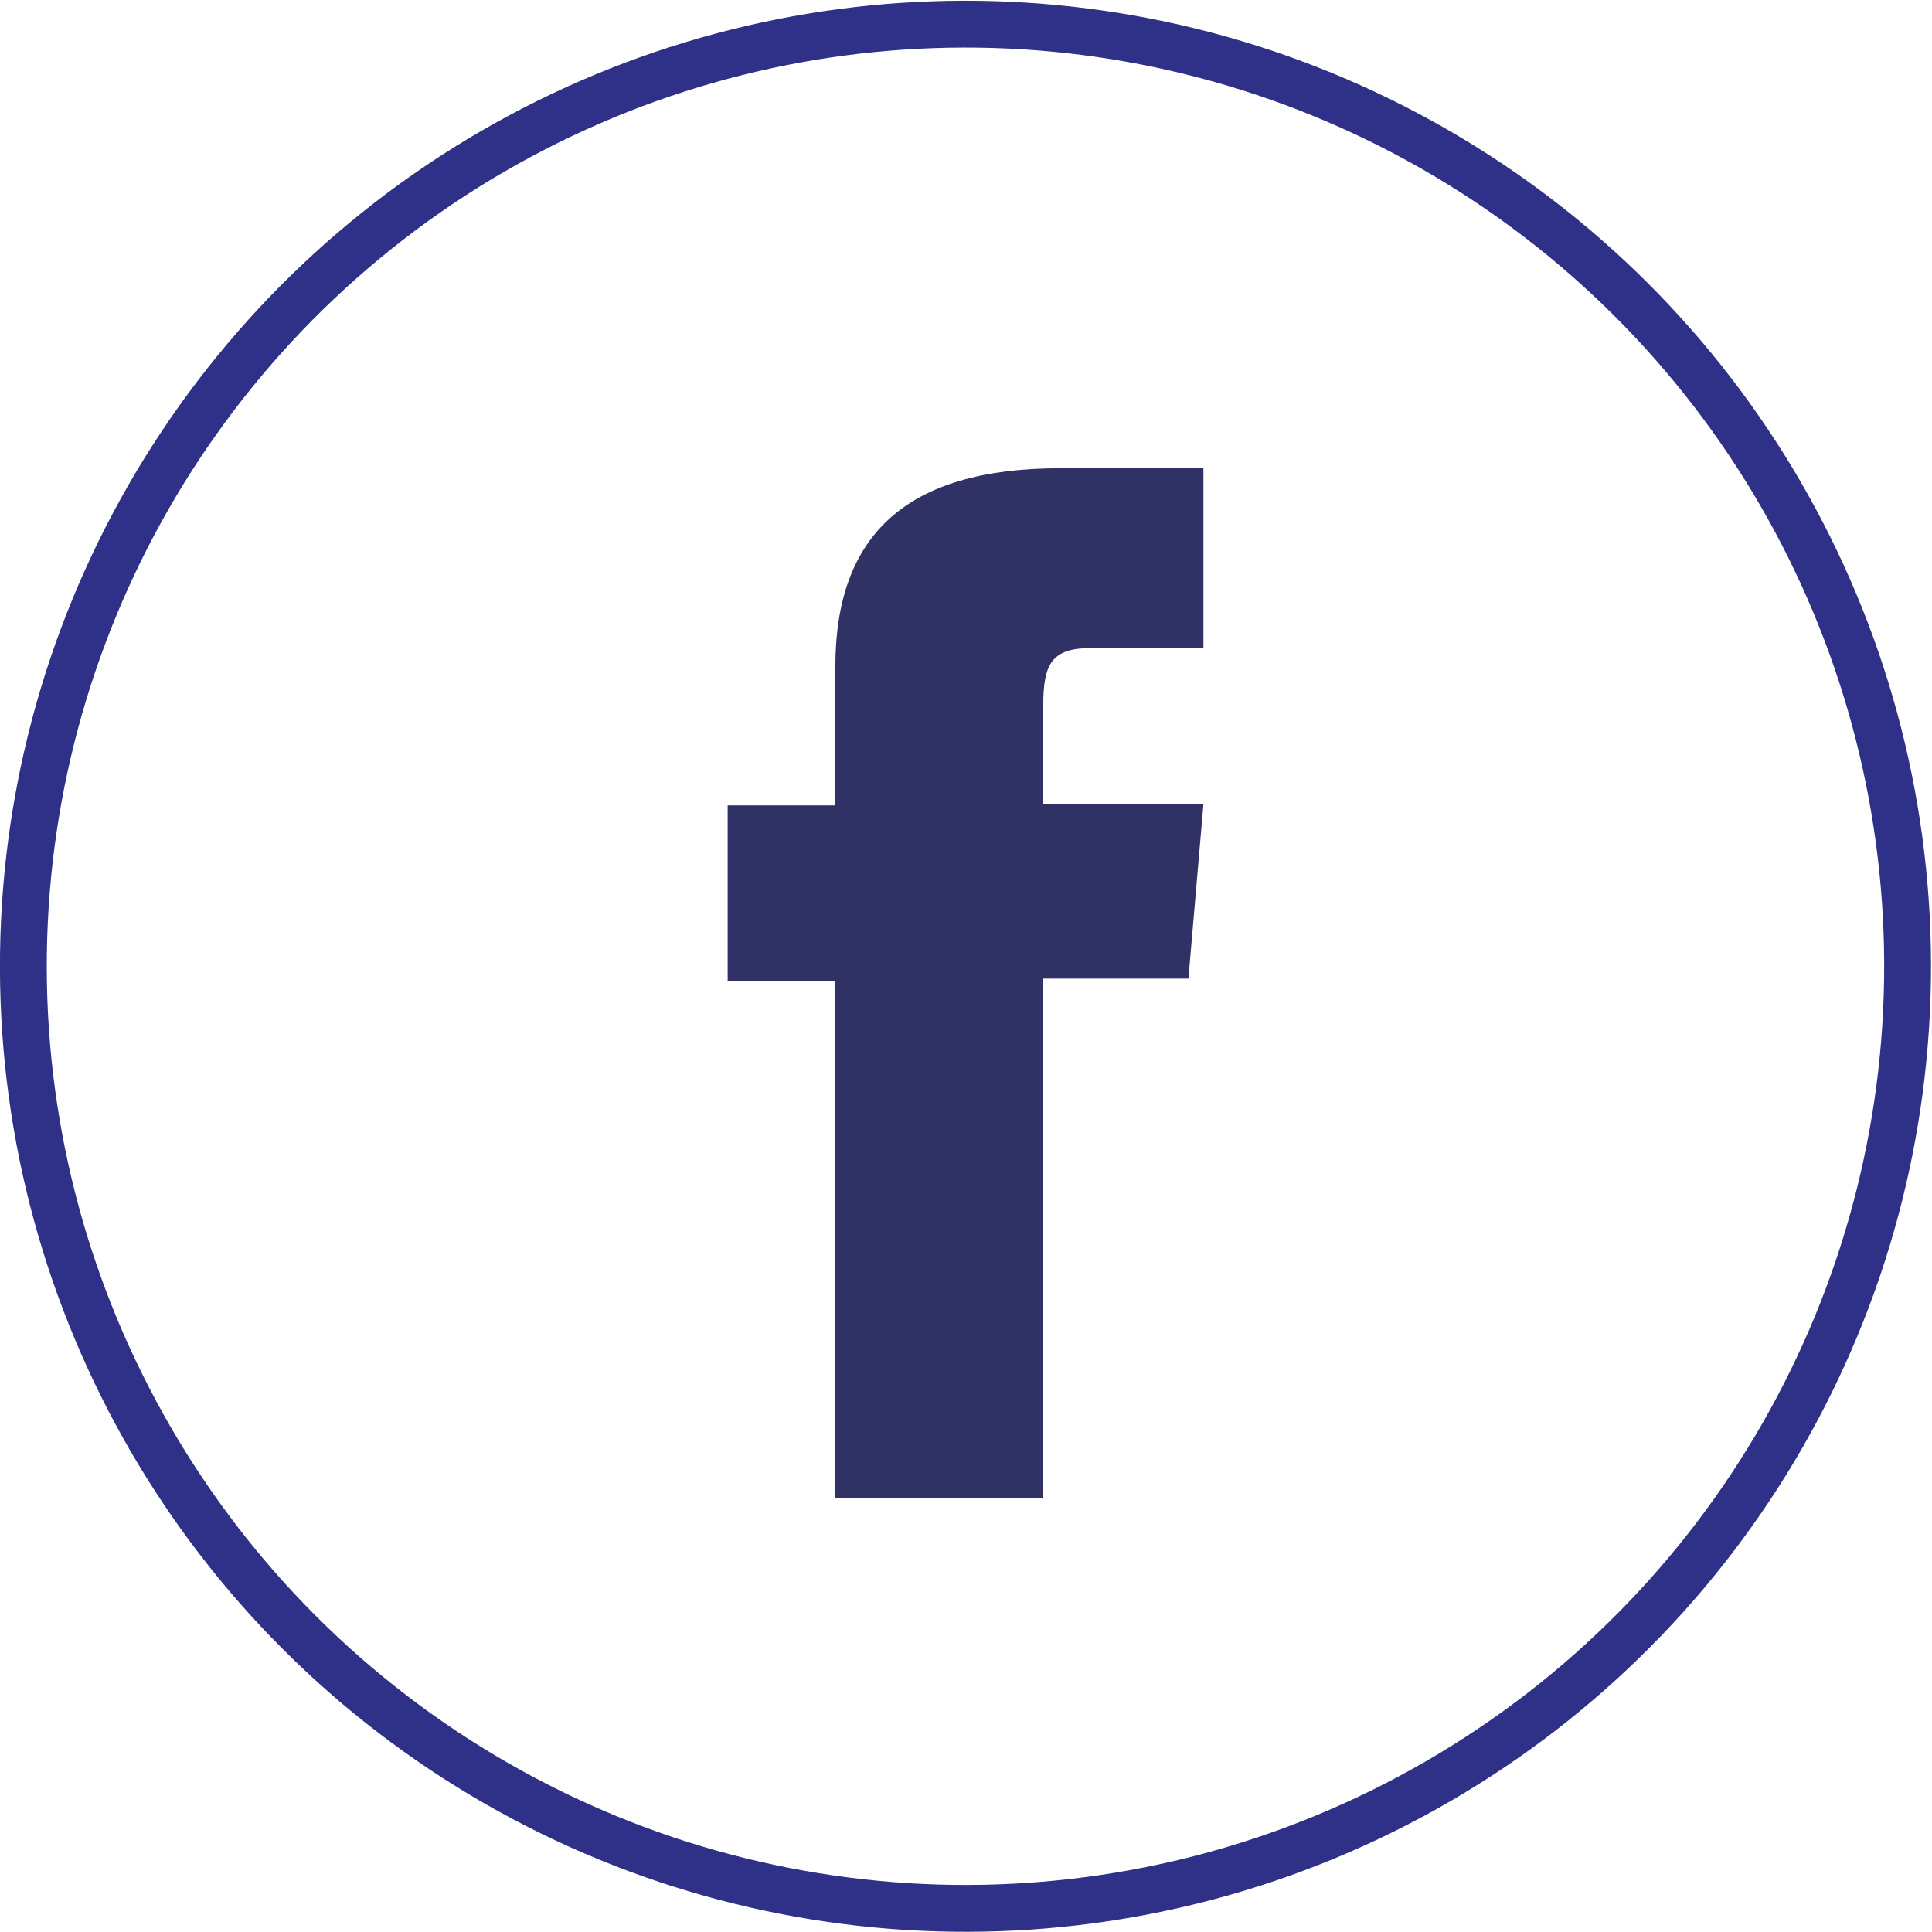
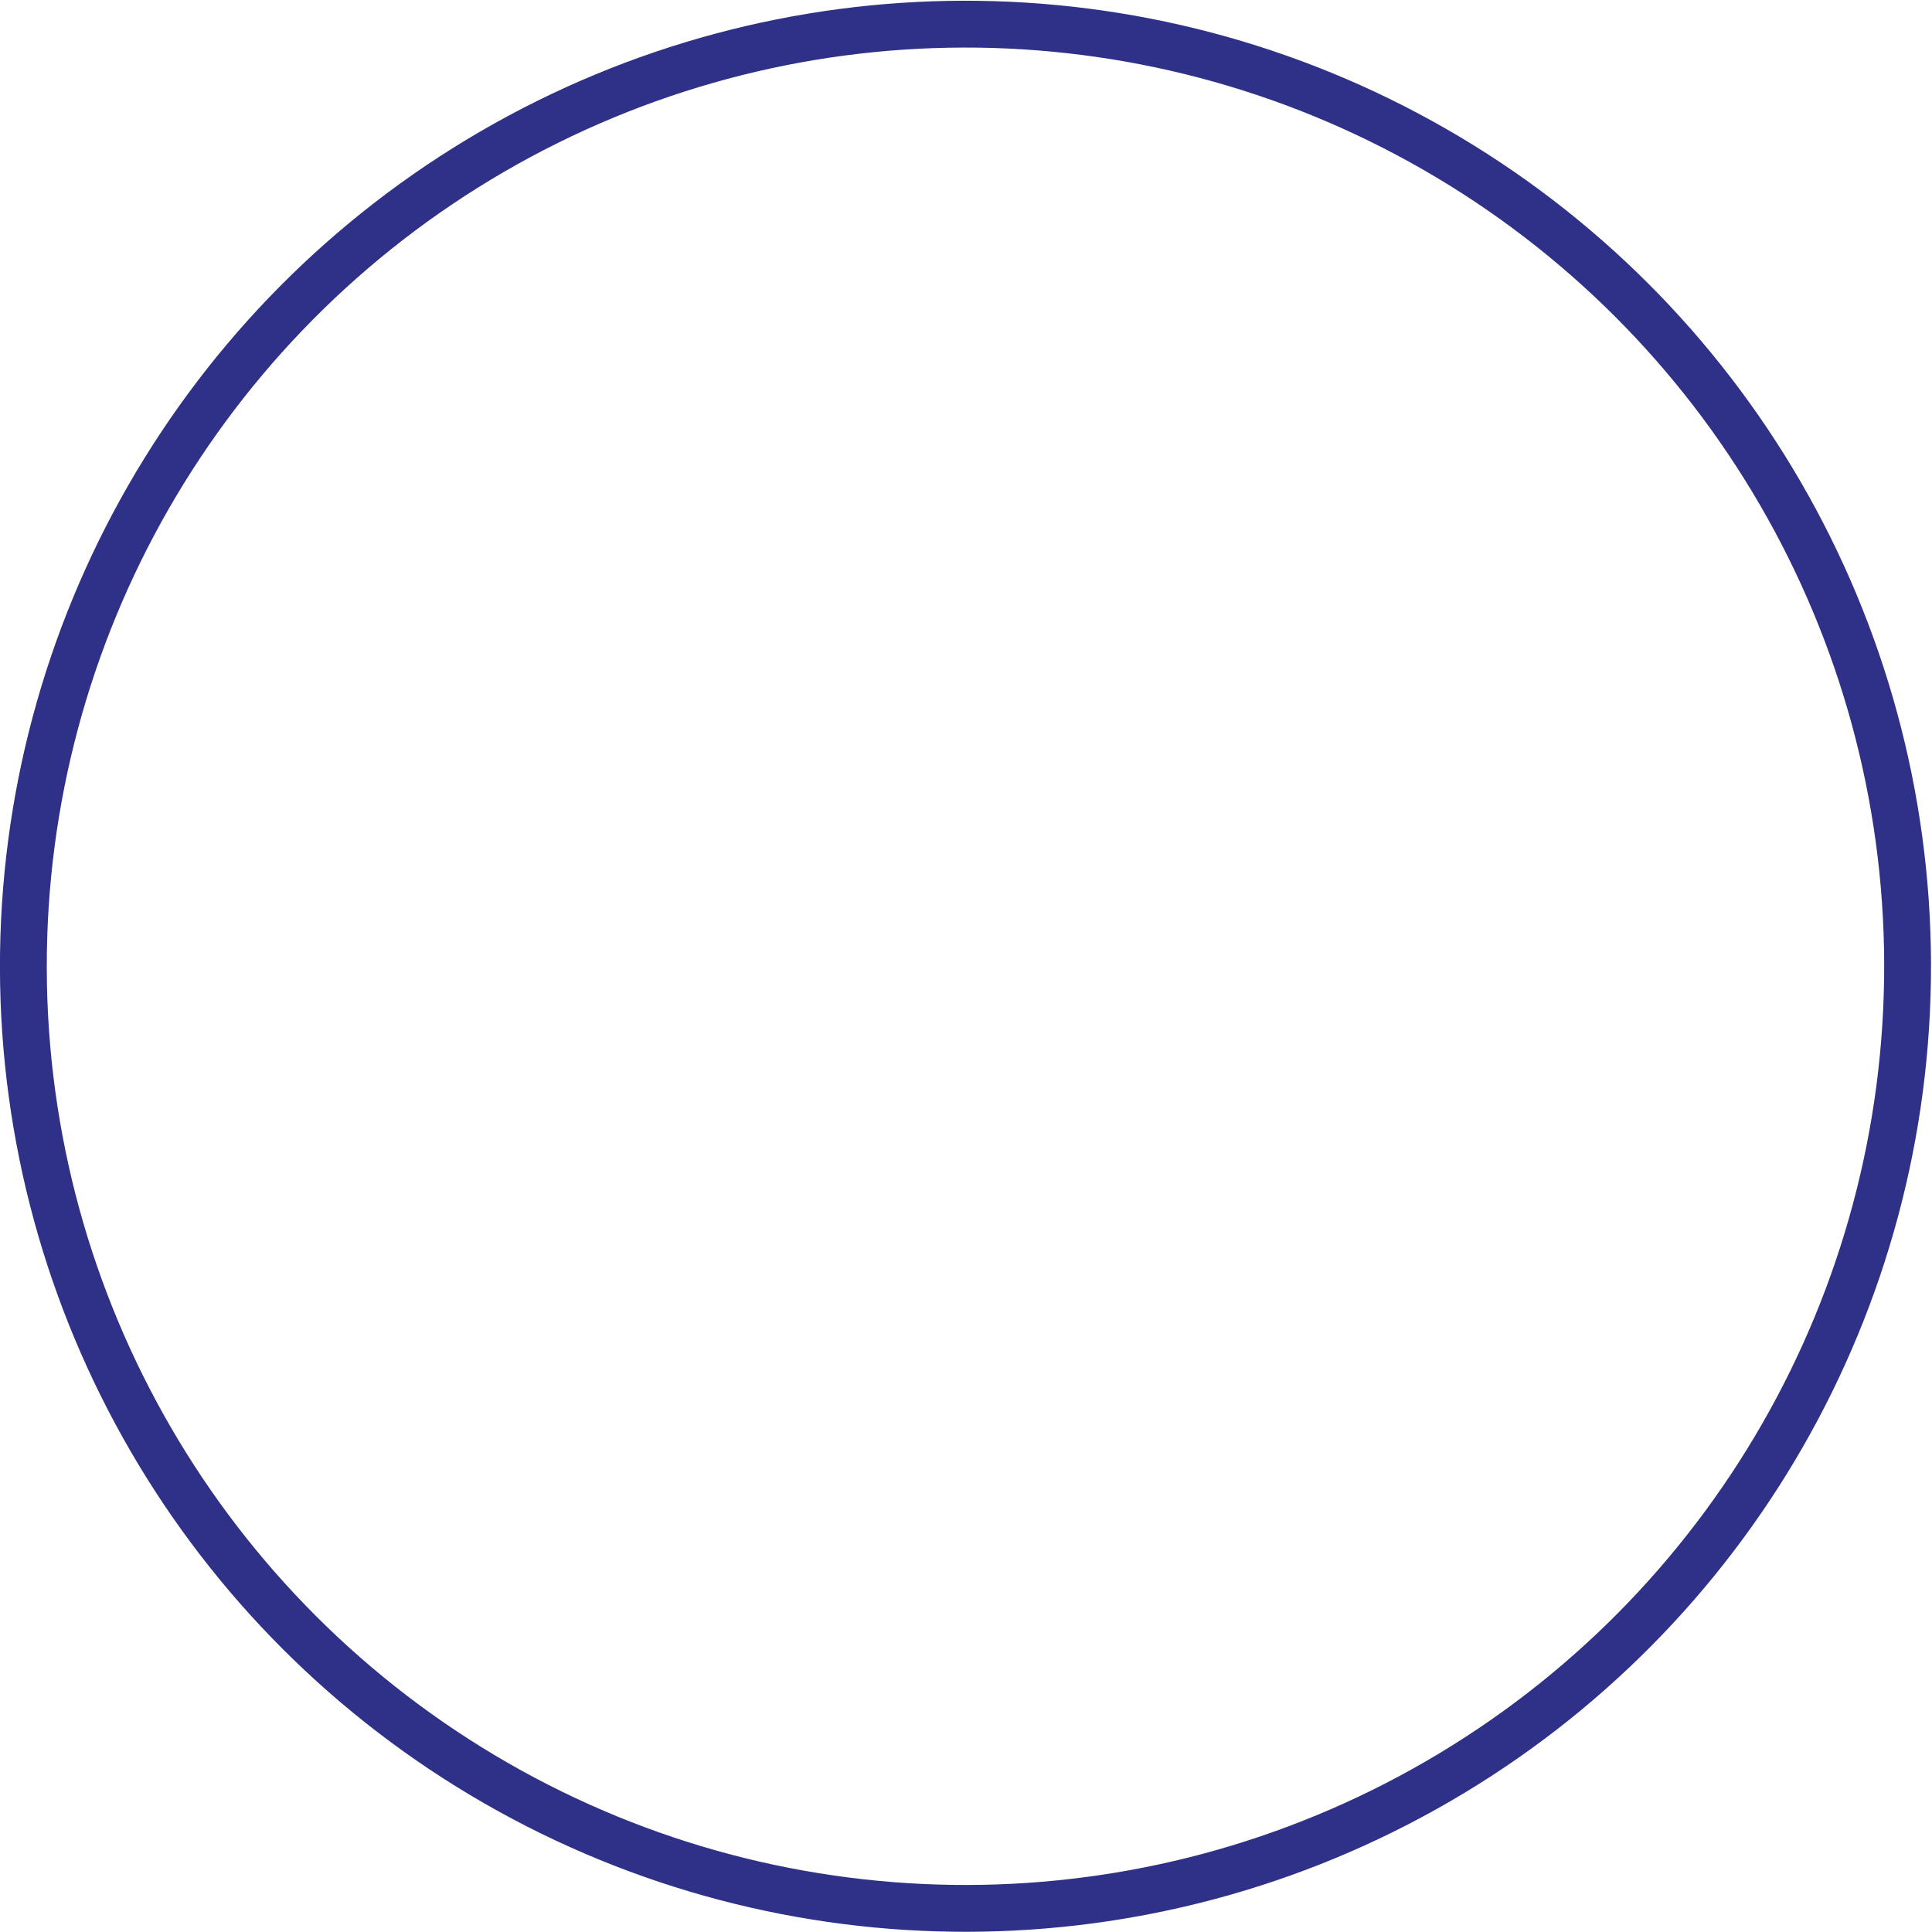
<svg xmlns="http://www.w3.org/2000/svg" viewBox="0 0 20.63 20.63">
  <defs>
    <style>.cls-1{fill:none;stroke:#2e3187;stroke-miterlimit:10;stroke-width:0.5px;}.cls-2{fill:#303164;}</style>
  </defs>
  <title>facebook</title>
  <g id="Layer_2" data-name="Layer 2">
    <g id="Layer_1-2" data-name="Layer 1">
      <circle class="cls-1" cx="-188.69" cy="105.31" r="10.06" transform="translate(198.76 -95.42) rotate(-0.13)" />
-       <path class="cls-2" d="M-190.08,111h2.22v-5.55h1.55l.16-1.86h-1.71v-1.06c0-.44.09-.61.51-.61h1.2V100h-1.53c-1.65,0-2.4.72-2.4,2.12v1.48h-1.15v1.88h1.15Z" transform="translate(199 -95)" />
    </g>
  </g>
</svg>